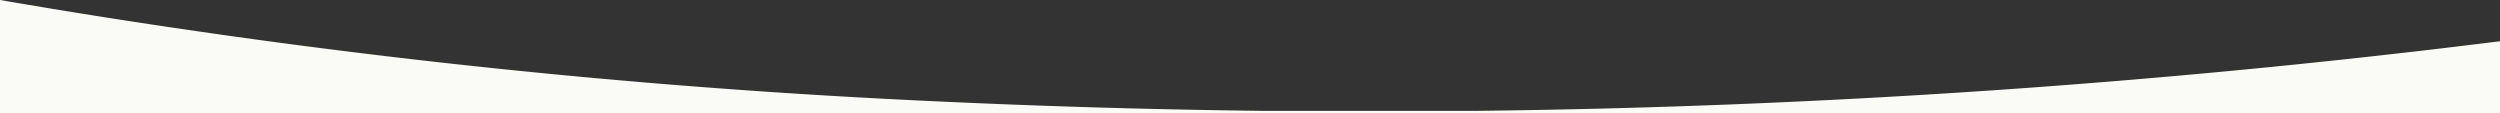
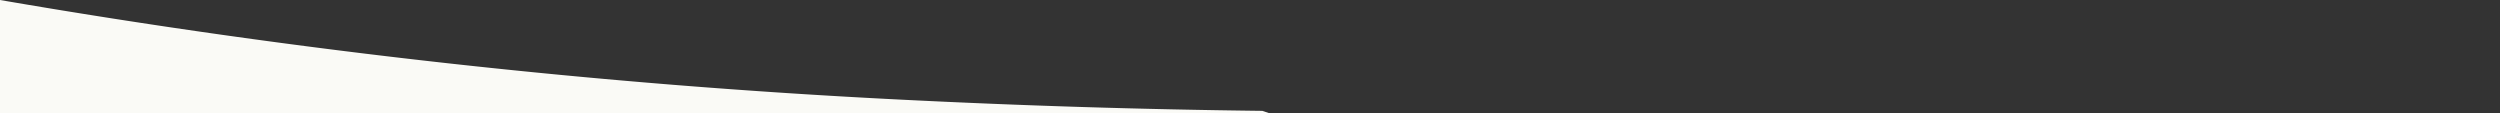
<svg xmlns="http://www.w3.org/2000/svg" viewBox="0 0 1920 87.14">
  <rect x="0" y="0" width="1920" height="87.14" fill="#333333" stroke="none" />
  <defs>
    <style>
      .cls-1 {
        fill: #fafaf6;
      }
    </style>
  </defs>
  <g id="Ebene_2" data-name="Ebene 2">
    <g id="Ebene_1-2" data-name="Ebene 1">
-       <path class="cls-1" d="M969.47,85.14q-139-1.64-278-8.64A5777.21,5777.21,0,0,1,0,0V87.14H1920V31.67a6951.42,6951.42,0,0,1-786,53.47Z" />
+       <path class="cls-1" d="M969.47,85.14q-139-1.64-278-8.64A5777.21,5777.21,0,0,1,0,0V87.14H1920a6951.42,6951.42,0,0,1-786,53.47Z" />
    </g>
  </g>
</svg>